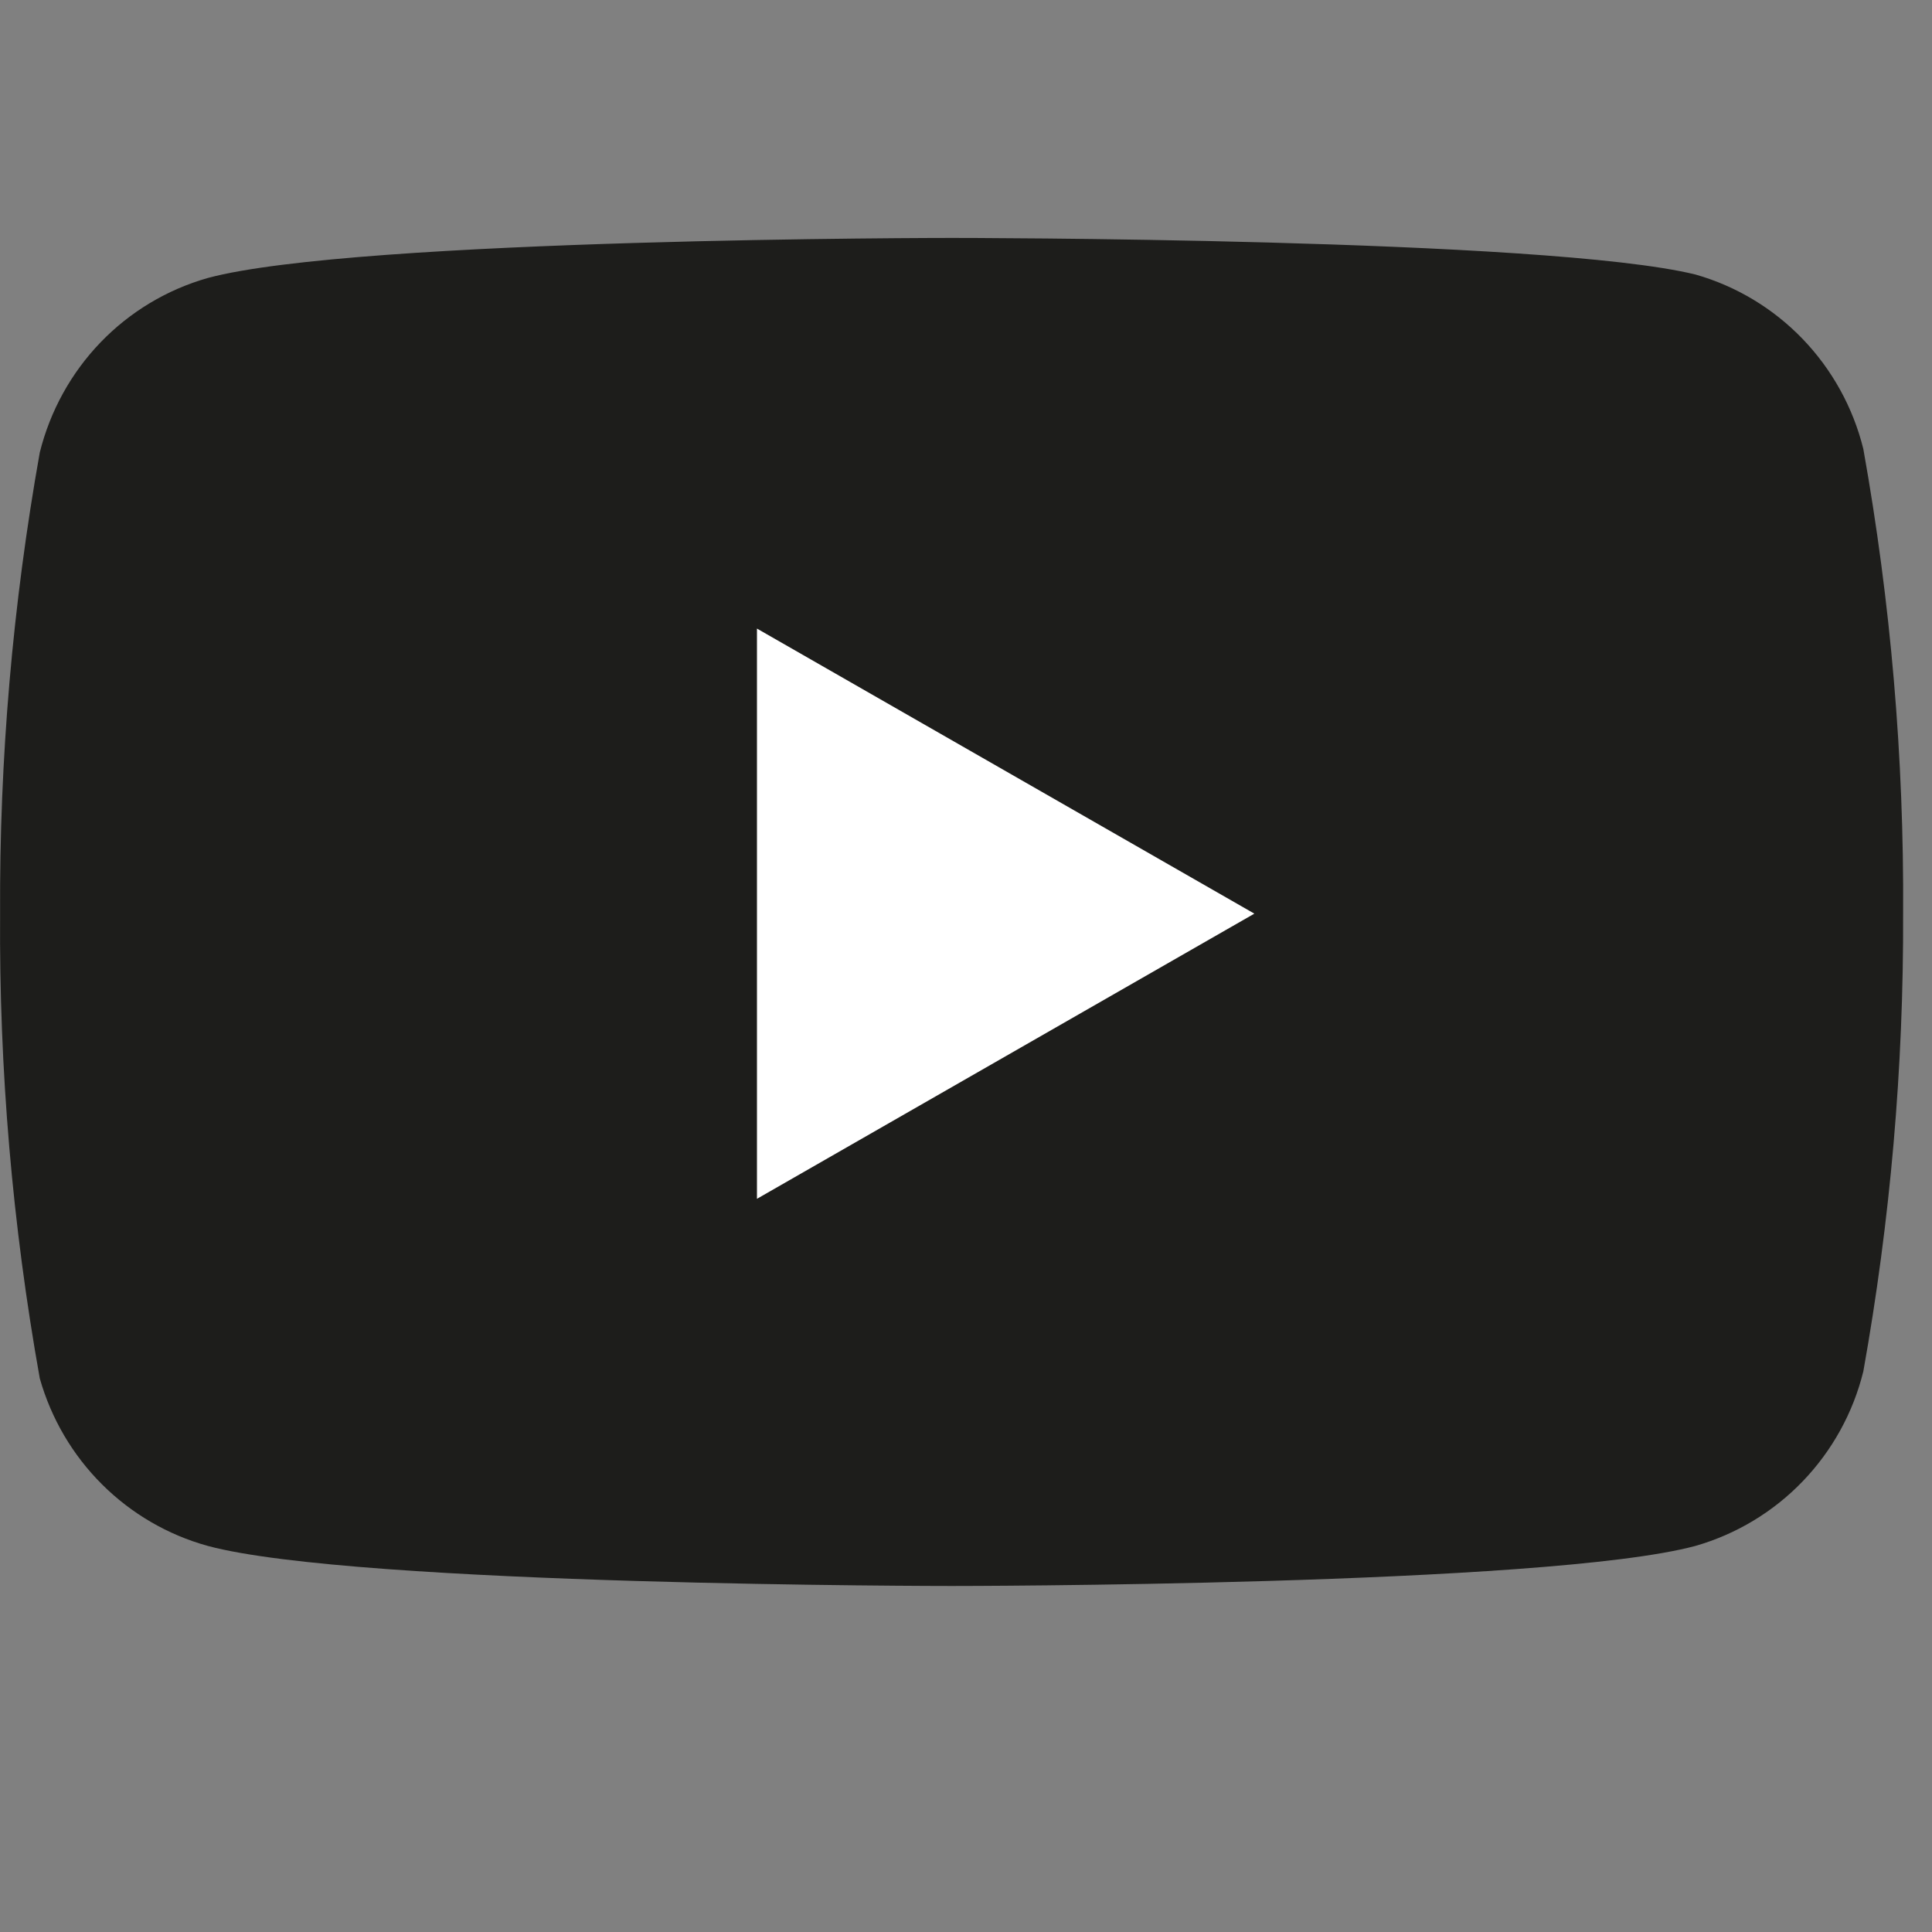
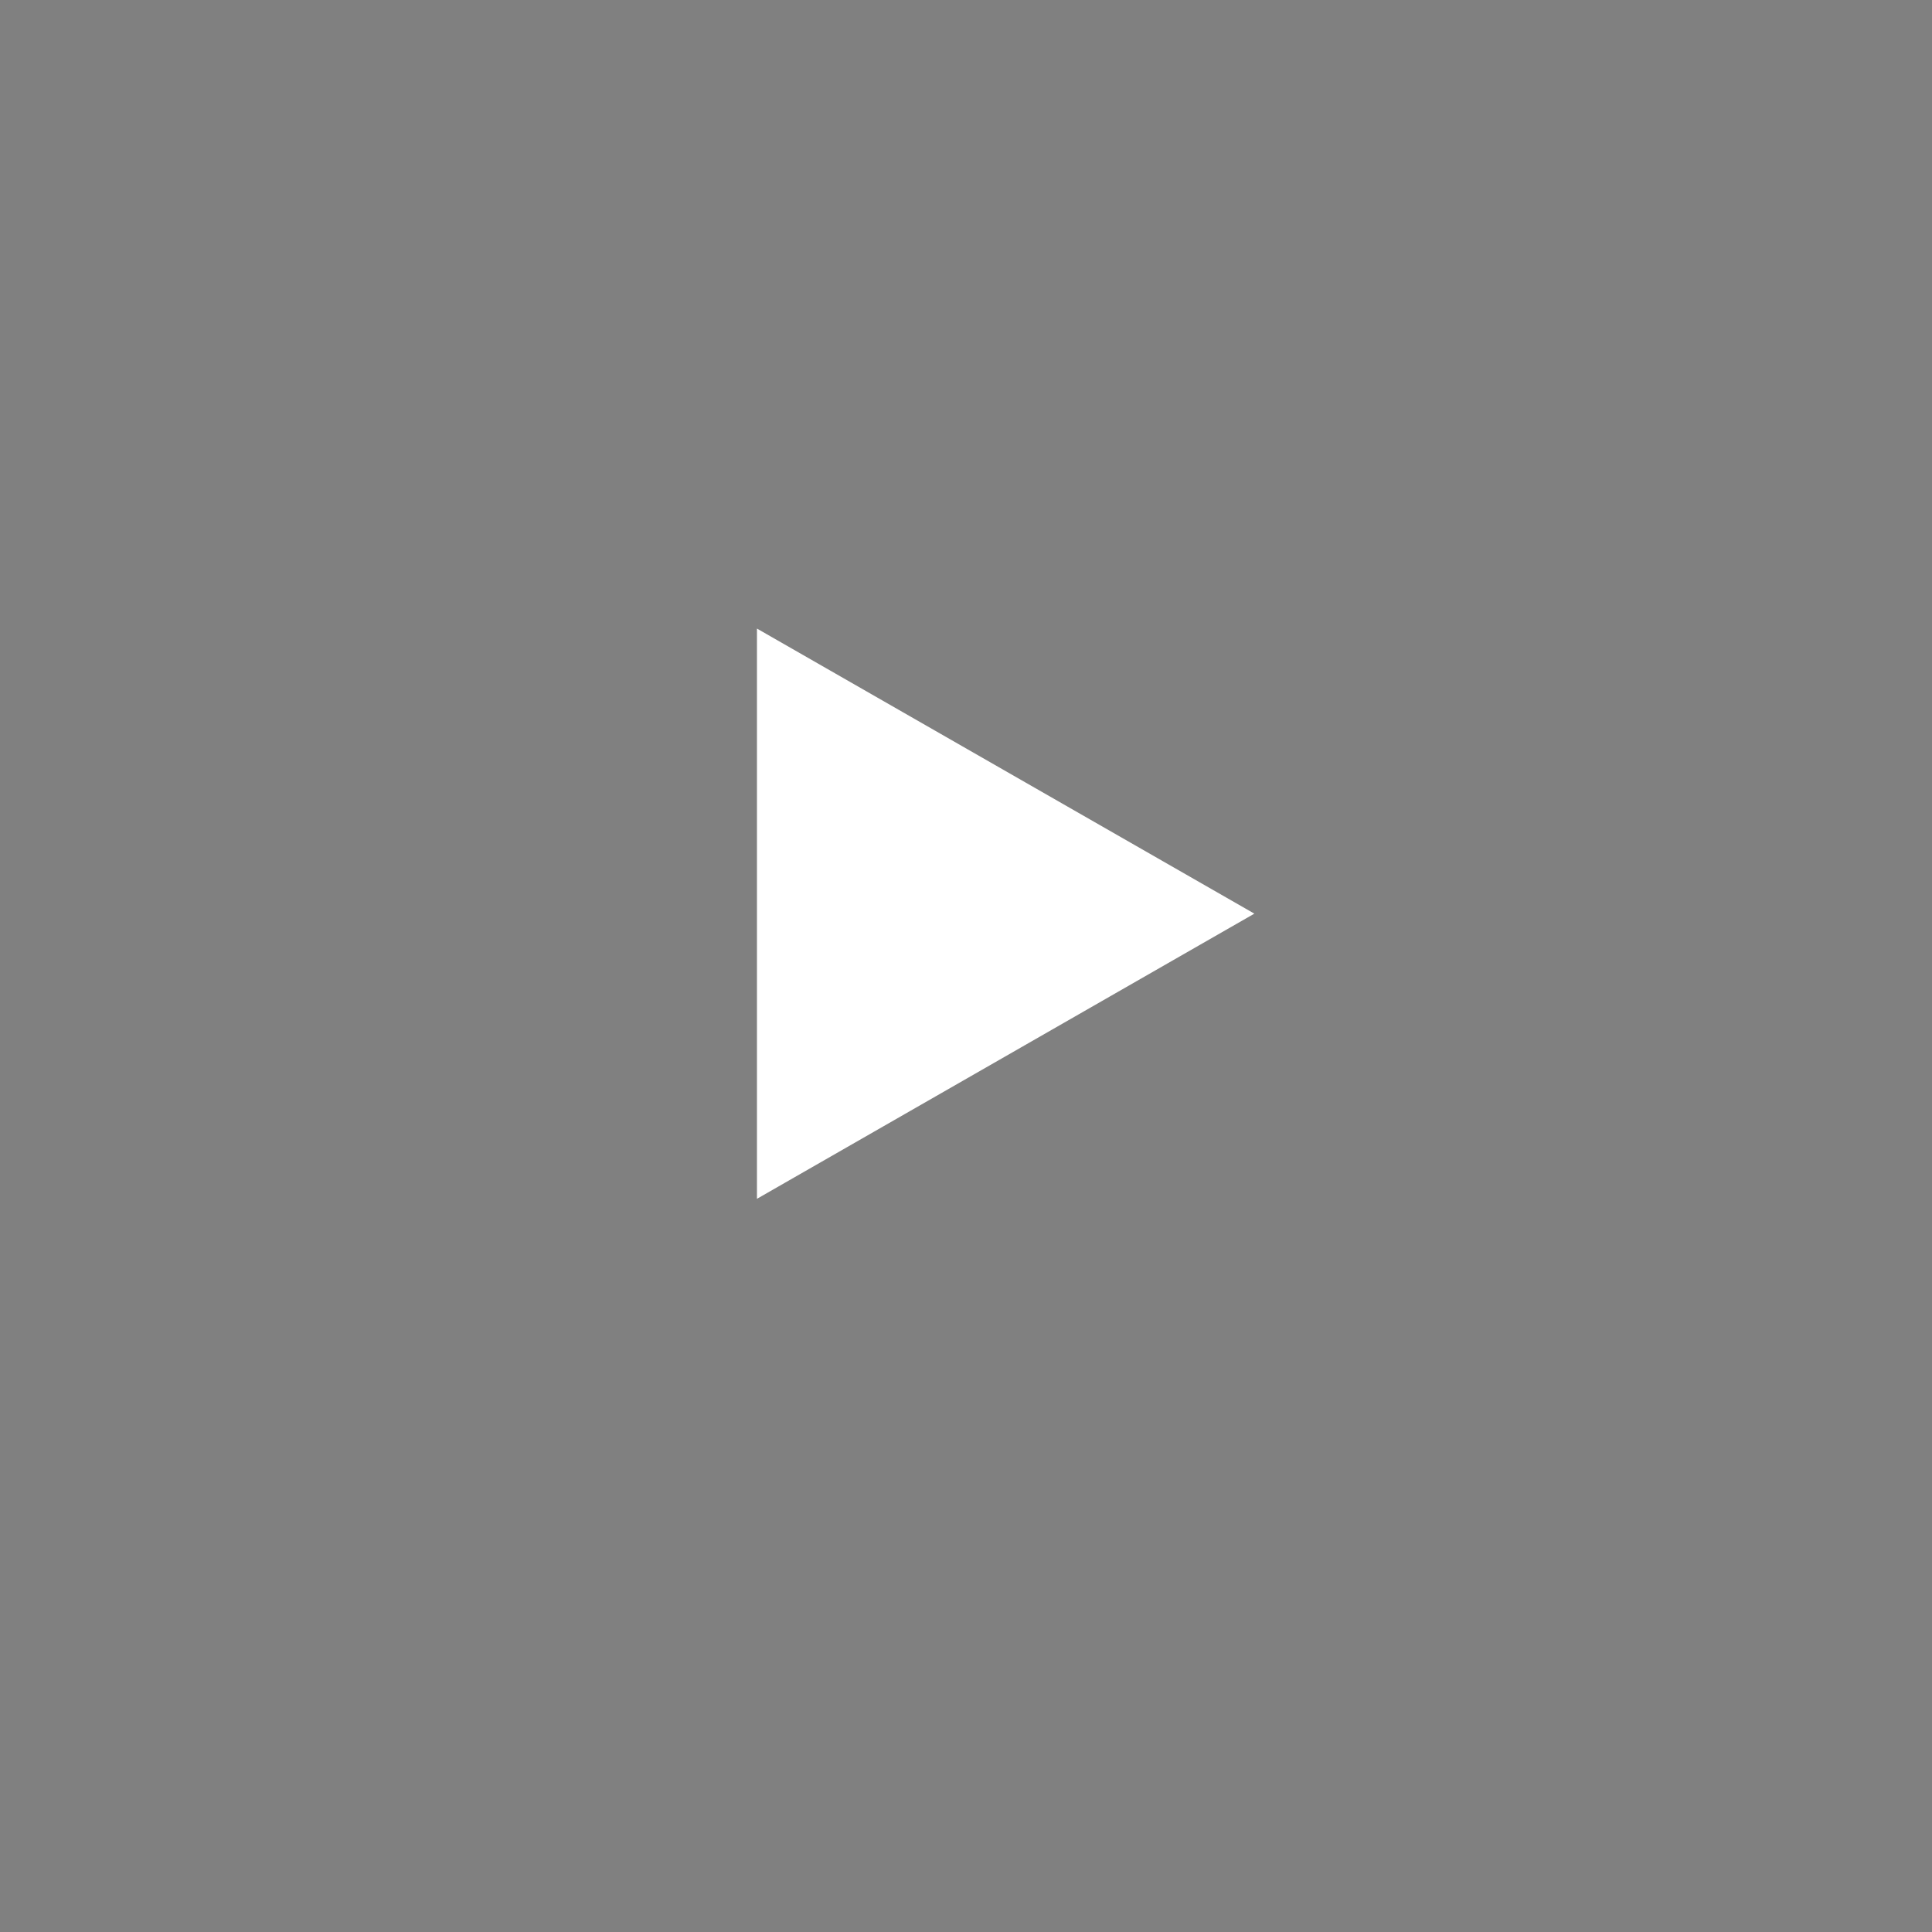
<svg xmlns="http://www.w3.org/2000/svg" width="20" height="20" viewBox="0 0 20 20" fill="none">
  <rect x="0" y="0" width="20" height="20" fill="#808080" stroke="none" />
-   <path d="M19.289 4.647C19.183 4.219 18.966 3.826 18.661 3.509C18.356 3.192 17.973 2.962 17.552 2.842C16.012 2.463 9.851 2.463 9.851 2.463C9.851 2.463 3.69 2.463 2.15 2.878C1.728 2.998 1.345 3.228 1.04 3.545C0.735 3.862 0.519 4.255 0.412 4.683C0.131 6.259 -0.007 7.857 0.001 9.458C-0.01 11.071 0.128 12.682 0.412 14.27C0.53 14.685 0.751 15.062 1.056 15.366C1.36 15.669 1.737 15.889 2.15 16.003C3.69 16.418 9.851 16.418 9.851 16.418C9.851 16.418 16.012 16.418 17.552 16.003C17.973 15.882 18.356 15.652 18.661 15.335C18.966 15.018 19.183 14.626 19.289 14.197C19.569 12.633 19.707 11.047 19.701 9.458C19.711 7.845 19.573 6.235 19.289 4.647Z" fill="#1D1D1B" />
  <path d="M7.836 12.41L12.985 9.458L7.836 6.507V12.41Z" fill="white" />
</svg>